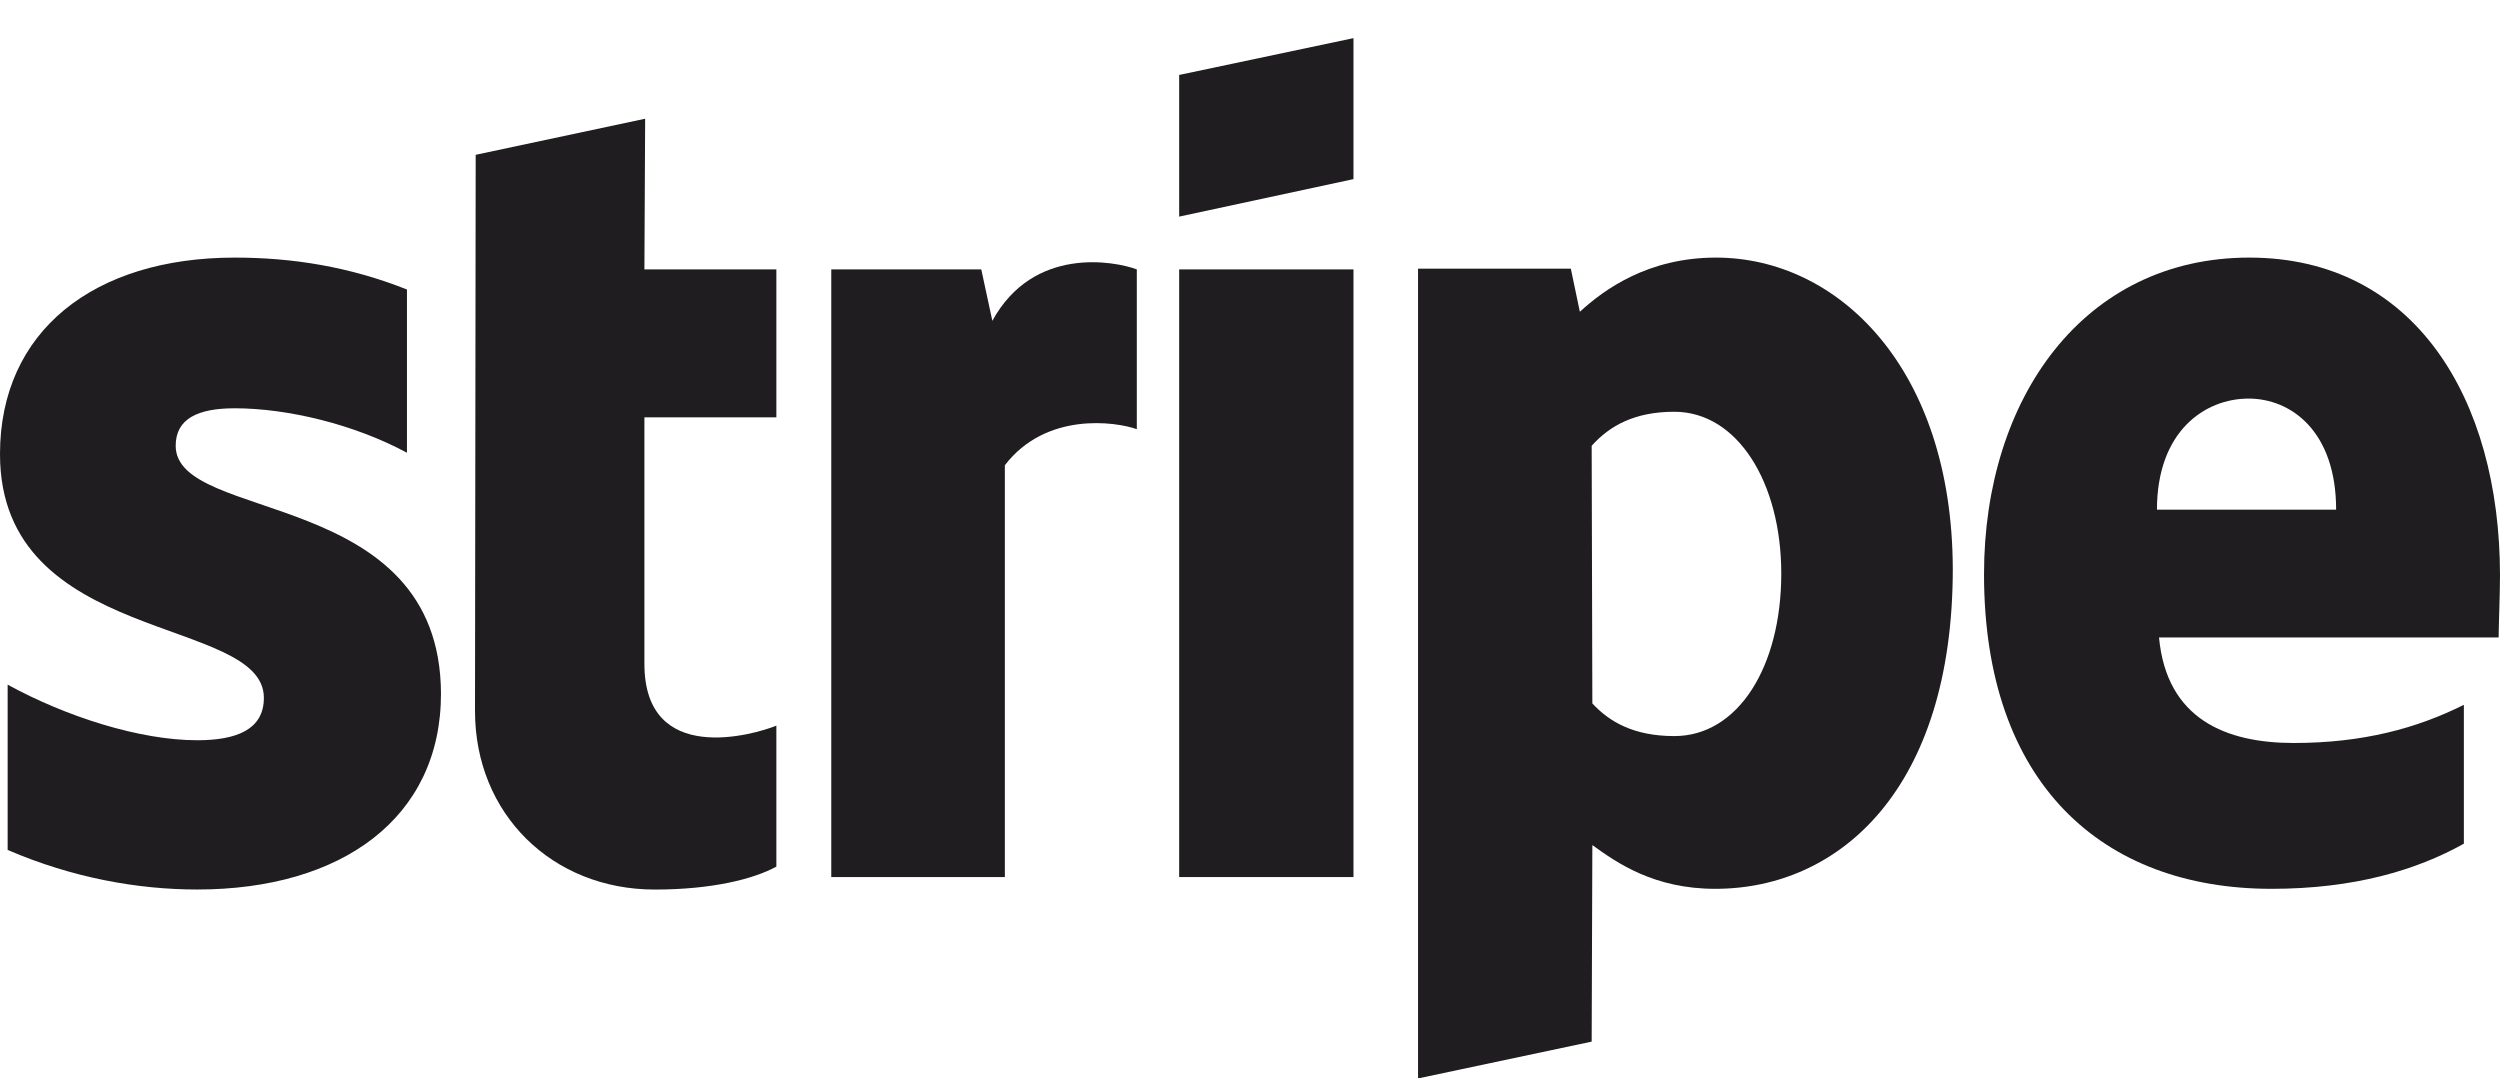
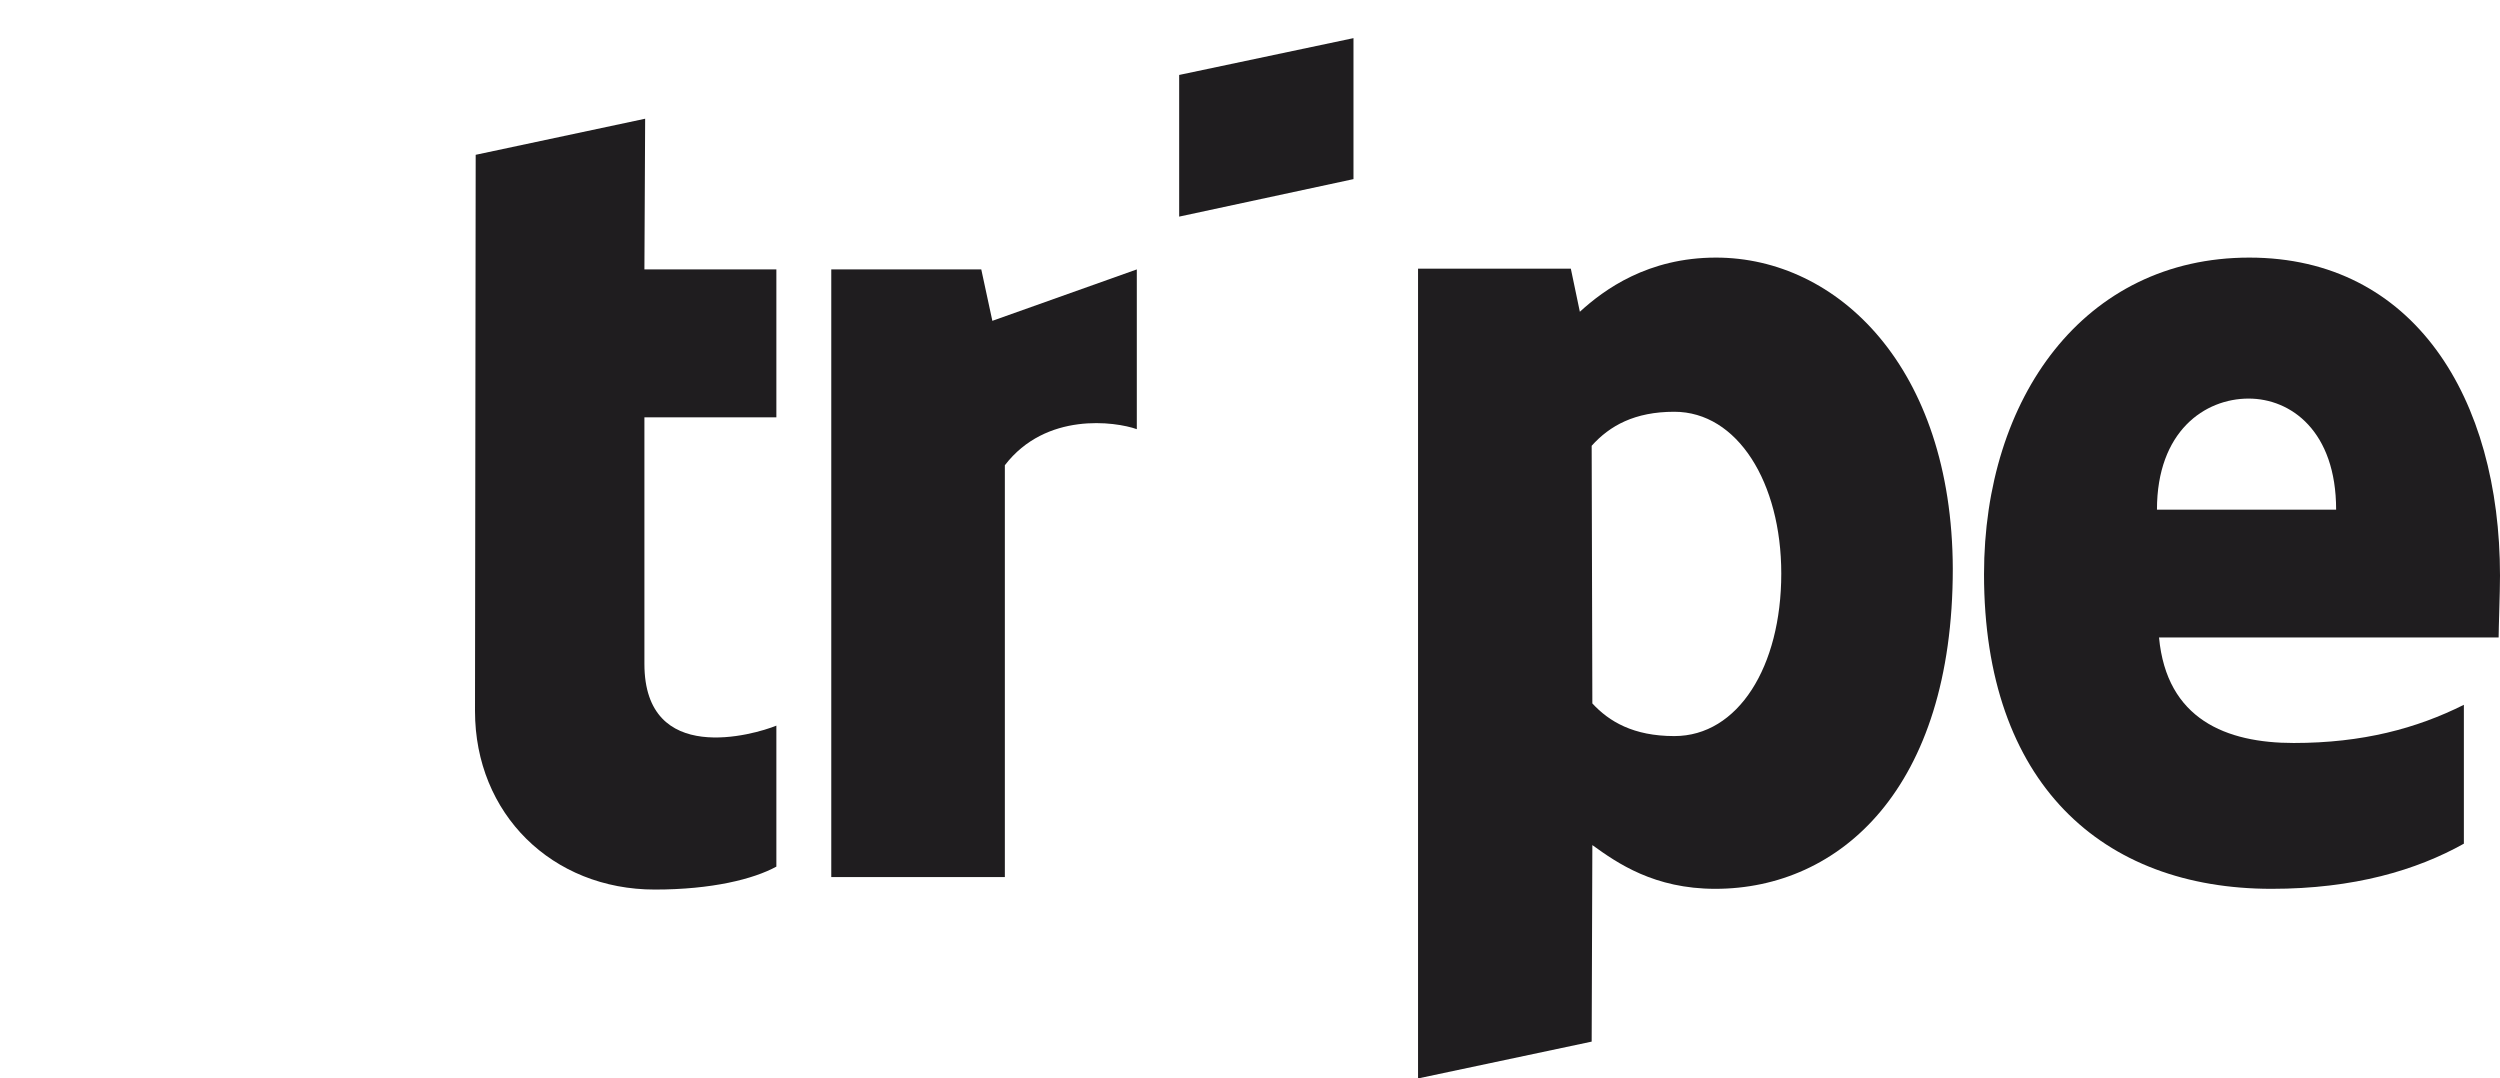
<svg xmlns="http://www.w3.org/2000/svg" width="51" height="22" viewBox="0 0 51 22" fill="none">
  <path fill-rule="evenodd" clip-rule="evenodd" d="M51 11.743C51 8.116 49.243 5.255 45.886 5.255C42.514 5.255 40.474 8.116 40.474 11.715C40.474 15.979 42.883 18.132 46.339 18.132C48.025 18.132 49.3 17.75 50.263 17.211V14.378C49.3 14.86 48.195 15.157 46.792 15.157C45.418 15.157 44.2 14.676 44.044 13.004H50.972C50.972 12.82 51 12.083 51 11.743ZM44.002 10.397C44.002 8.796 44.979 8.131 45.872 8.131C46.736 8.131 47.657 8.796 47.657 10.397H44.002Z" fill="#1F1D1F" />
  <path fill-rule="evenodd" clip-rule="evenodd" d="M35.006 5.255C33.618 5.255 32.725 5.906 32.229 6.36L32.045 5.481H28.928V22L32.47 21.249L32.484 17.24C32.994 17.608 33.745 18.132 34.992 18.132C37.528 18.132 39.837 16.092 39.837 11.601C39.823 7.493 37.485 5.255 35.006 5.255ZM34.156 15.016C33.32 15.016 32.824 14.718 32.484 14.35L32.47 9.094C32.839 8.683 33.349 8.4 34.156 8.4C35.445 8.4 36.338 9.845 36.338 11.701C36.338 13.599 35.459 15.016 34.156 15.016Z" fill="#1F1D1F" />
  <path fill-rule="evenodd" clip-rule="evenodd" d="M24.055 4.419L27.611 3.654V0.778L24.055 1.529V4.419Z" fill="#1F1D1F" />
-   <path d="M27.611 5.496H24.055V17.892H27.611V5.496Z" fill="#1F1D1F" />
-   <path fill-rule="evenodd" clip-rule="evenodd" d="M20.244 6.545L20.018 5.496H16.958V17.892H20.499V9.491C21.335 8.4 22.752 8.599 23.191 8.755V5.496C22.738 5.326 21.08 5.014 20.244 6.545Z" fill="#1F1D1F" />
+   <path fill-rule="evenodd" clip-rule="evenodd" d="M20.244 6.545L20.018 5.496H16.958V17.892H20.499V9.491C21.335 8.4 22.752 8.599 23.191 8.755V5.496Z" fill="#1F1D1F" />
  <path fill-rule="evenodd" clip-rule="evenodd" d="M13.161 2.422L9.704 3.158L9.69 14.506C9.69 16.602 11.262 18.147 13.359 18.147C14.521 18.147 15.371 17.934 15.838 17.679V14.803C15.385 14.988 13.146 15.639 13.146 13.543V8.513H15.838V5.496H13.146L13.161 2.422Z" fill="#1F1D1F" />
-   <path fill-rule="evenodd" clip-rule="evenodd" d="M3.584 9.094C3.584 8.541 4.037 8.329 4.788 8.329C5.865 8.329 7.225 8.655 8.302 9.236V5.906C7.126 5.439 5.964 5.255 4.788 5.255C1.913 5.255 0 6.756 0 9.264C0 13.174 5.383 12.551 5.383 14.236C5.383 14.888 4.817 15.101 4.023 15.101C2.848 15.101 1.346 14.619 0.156 13.967V17.339C1.473 17.906 2.805 18.146 4.023 18.146C6.97 18.146 8.996 16.687 8.996 14.151C8.982 9.93 3.584 10.681 3.584 9.094Z" fill="#1F1D1F" />
</svg>